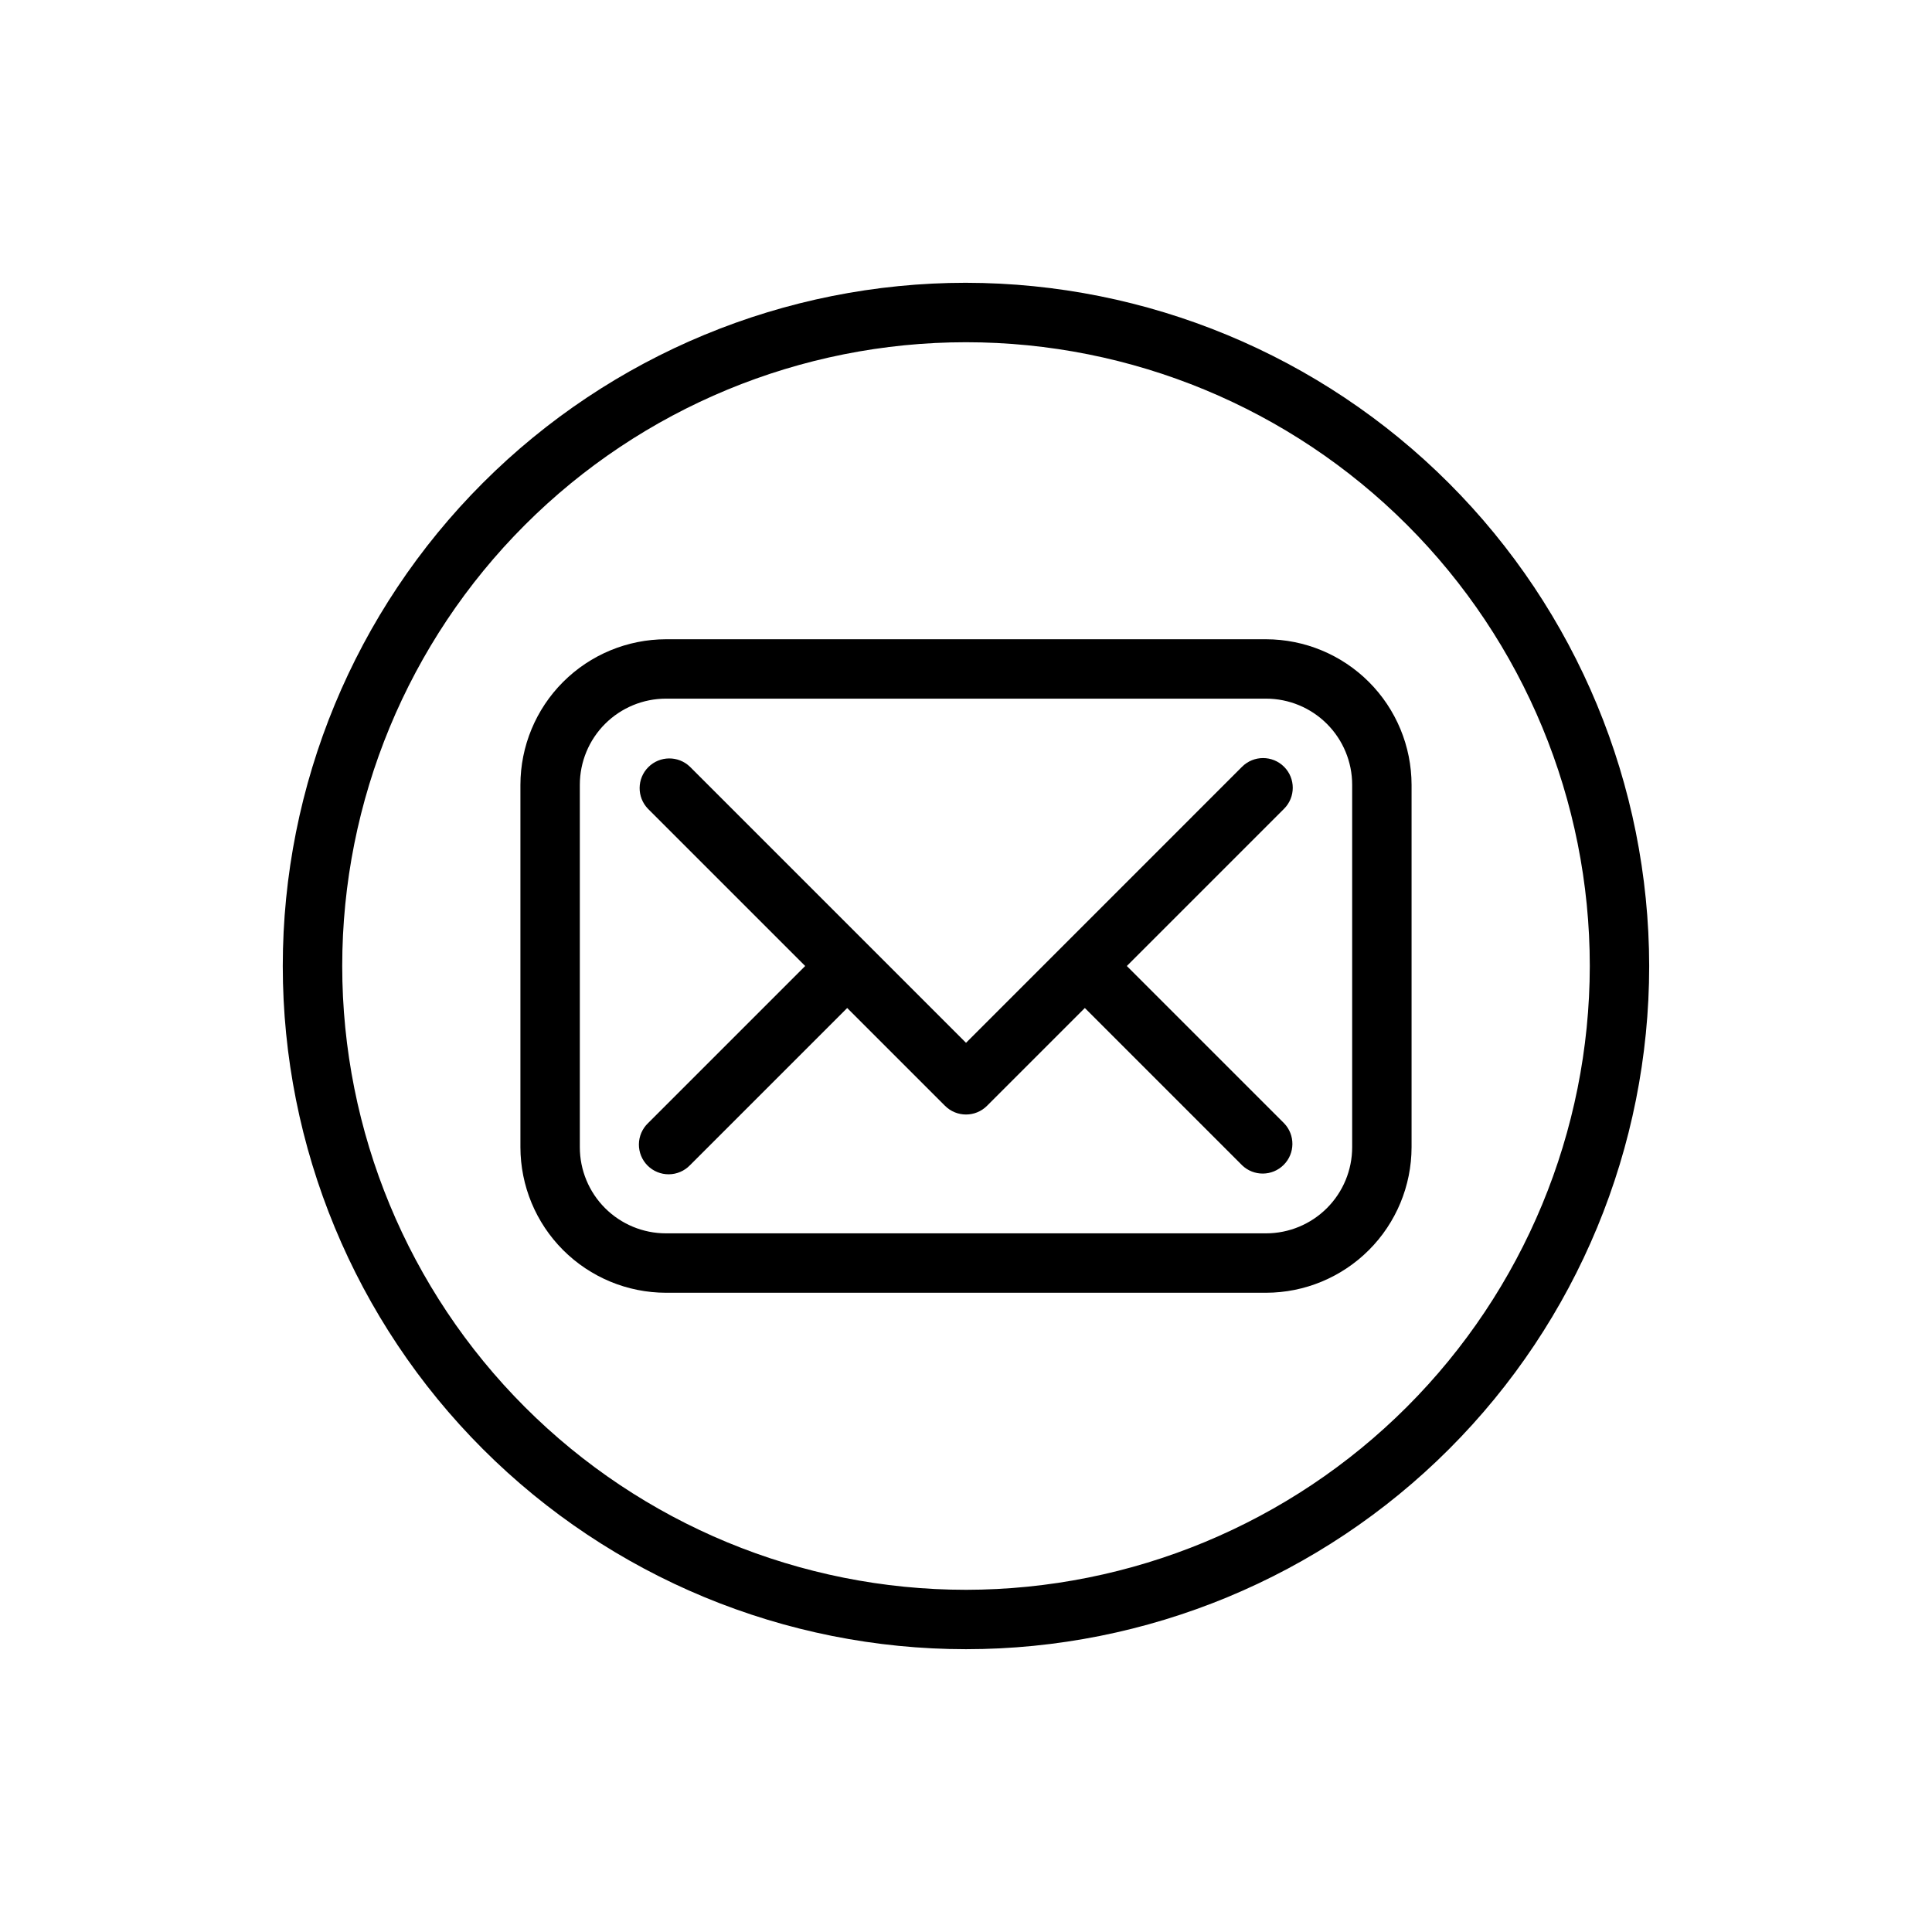
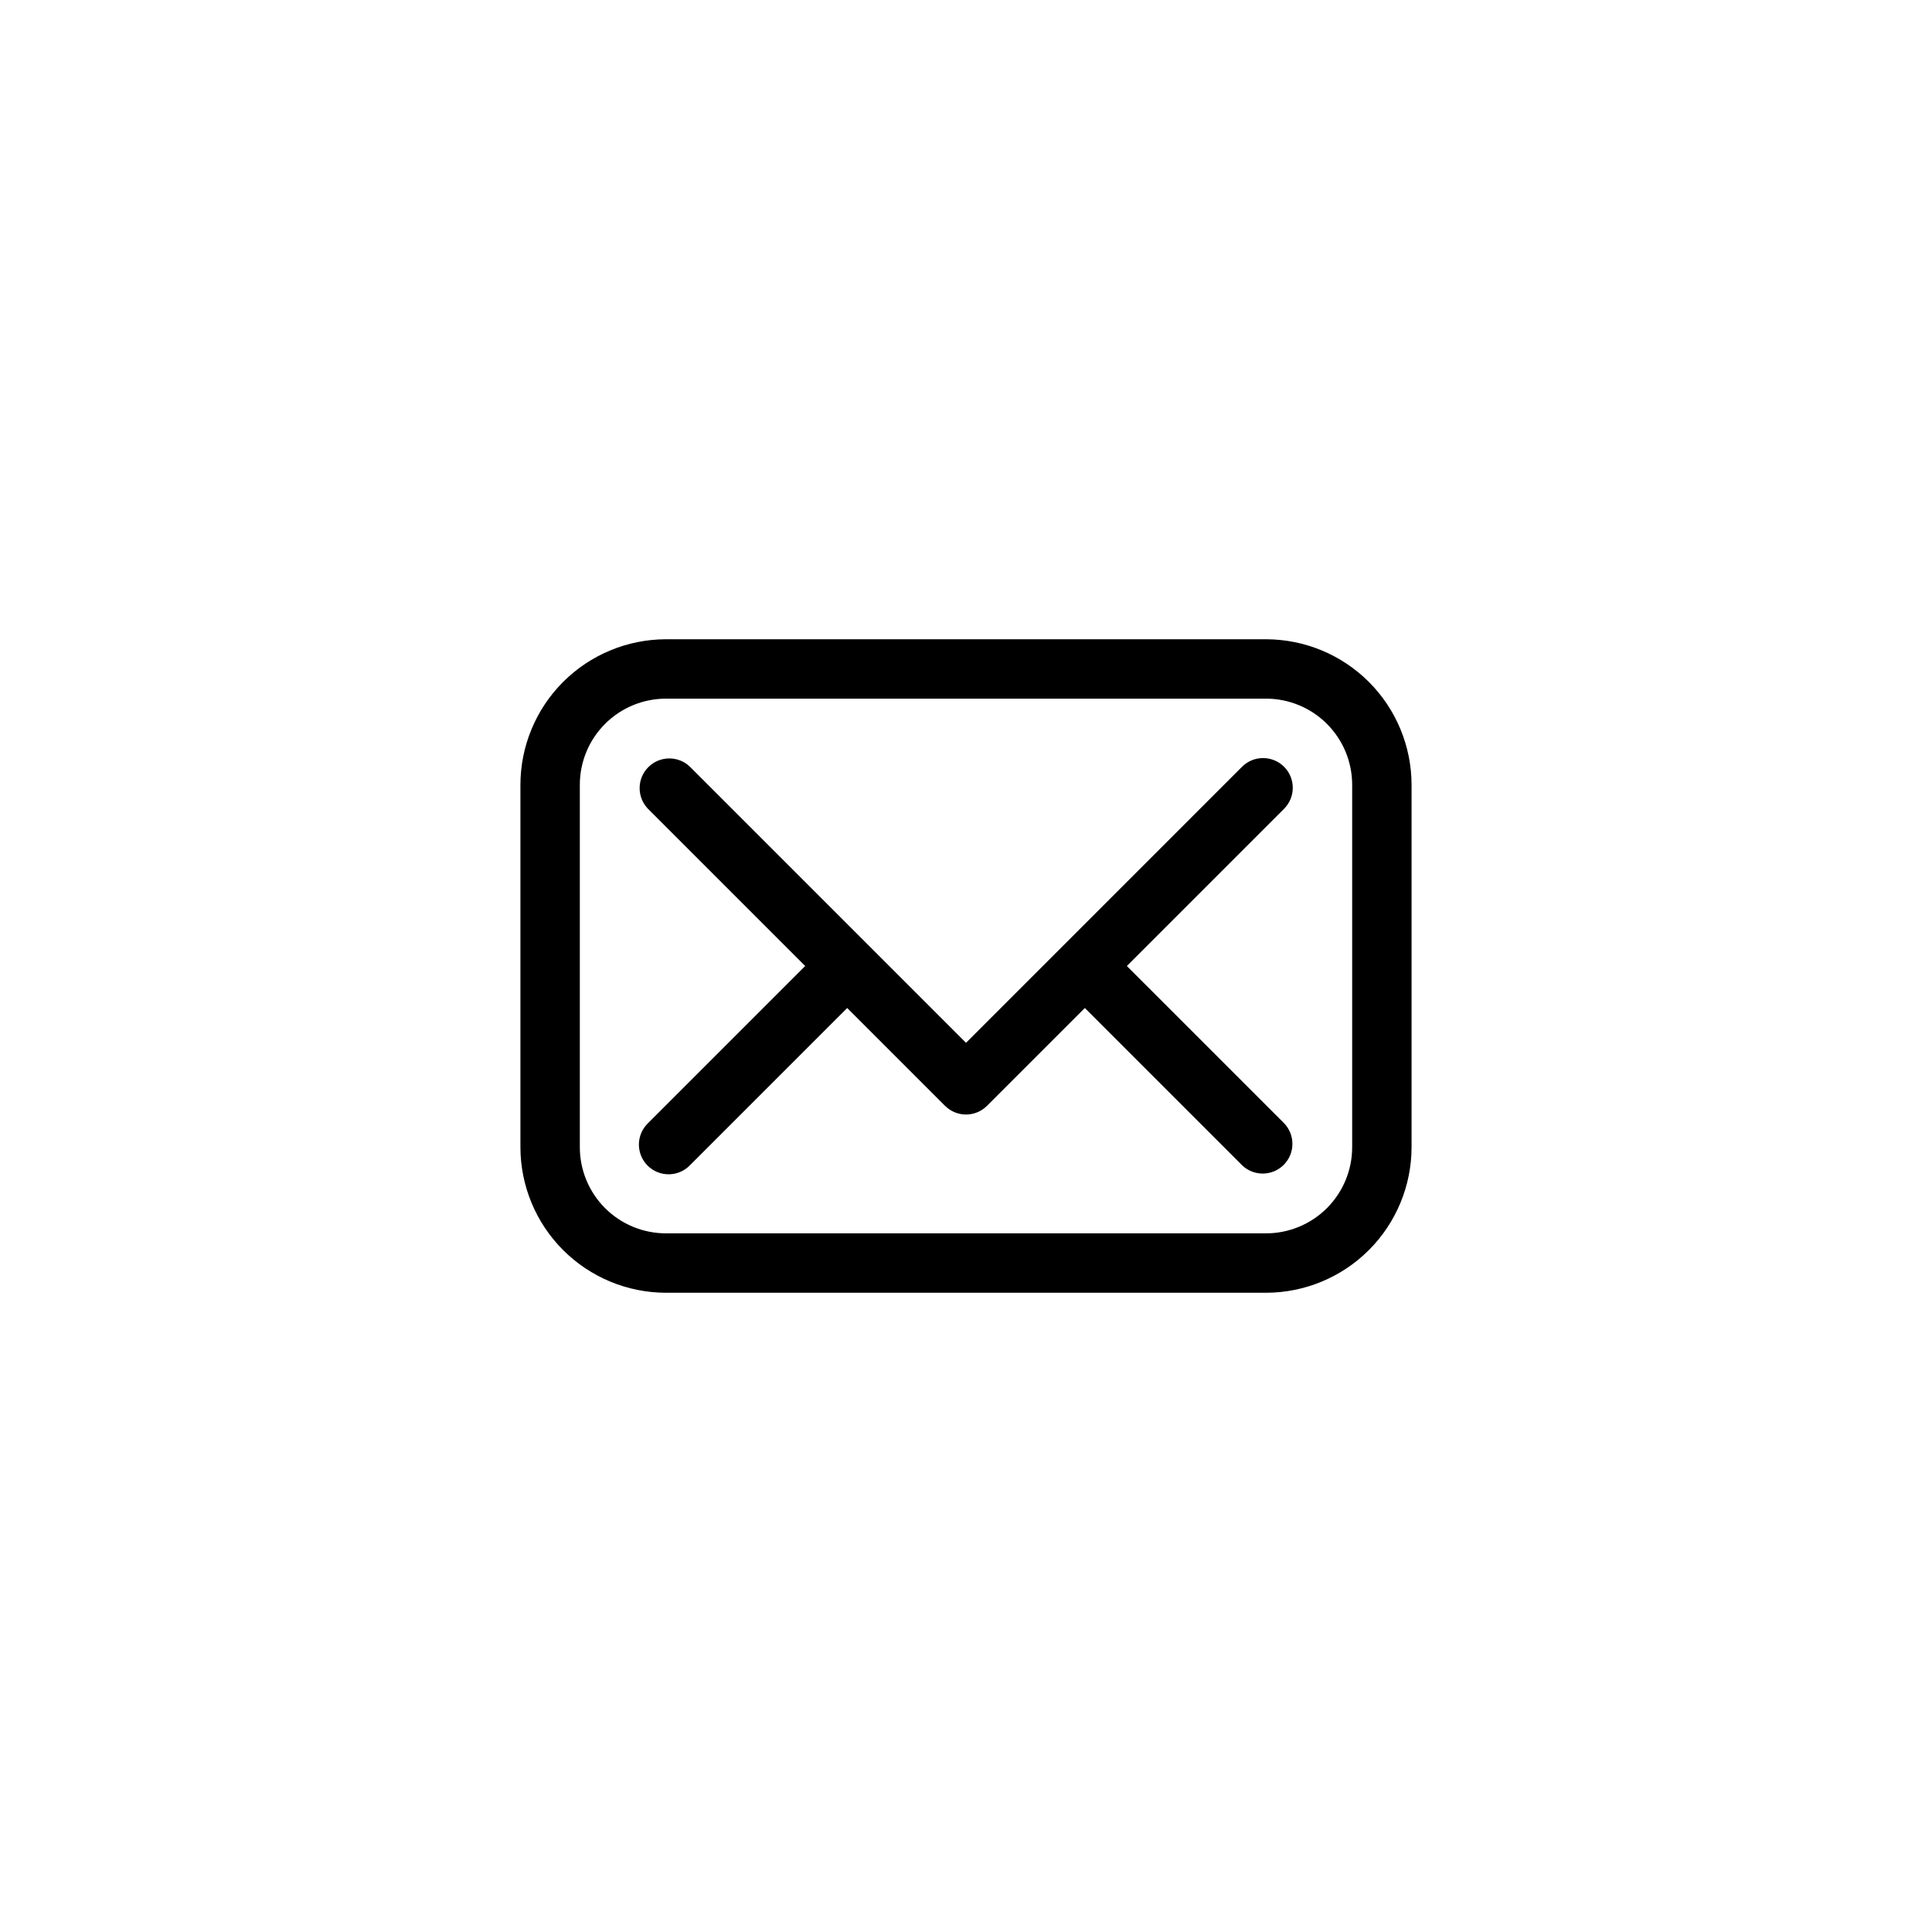
<svg xmlns="http://www.w3.org/2000/svg" fill="#000000" width="800px" height="800px" version="1.1" viewBox="144 144 512 512">
  <g>
    <path d="m479.51 313.41h-159.02c-10.227 0.016-20.031 4.082-27.262 11.312s-11.297 17.035-11.312 27.262v96.039c0.016 10.223 4.082 20.027 11.312 27.258 7.231 7.231 17.035 11.301 27.262 11.312h159.02c10.223-0.012 20.027-4.082 27.258-11.312 7.231-7.231 11.297-17.035 11.312-27.258v-96.039c-0.016-10.227-4.082-20.031-11.312-27.262s-17.035-11.297-27.258-11.312zm22.828 134.61c0 6.055-2.406 11.859-6.688 16.141s-10.09 6.688-16.141 6.688h-159.02c-6.055 0-11.863-2.406-16.145-6.688s-6.684-10.086-6.684-16.141v-96.039c0-6.055 2.402-11.863 6.684-16.145s10.09-6.688 16.145-6.688h159.02c6.051 0 11.859 2.406 16.141 6.688s6.688 10.09 6.688 16.145z" />
-     <path d="m484.29 347.2c-3.074-3.07-8.059-3.07-11.133 0l-73.152 73.156-73.156-73.156c-3.09-2.981-8-2.938-11.035 0.098s-3.078 7.945-0.098 11.035l41.668 41.668-41.668 41.668v-0.004c-1.516 1.469-2.383 3.484-2.402 5.594-0.016 2.113 0.812 4.144 2.305 5.637 1.496 1.492 3.523 2.324 5.637 2.305s4.125-0.883 5.594-2.402l41.668-41.668 25.922 25.922c3.074 3.074 8.055 3.074 11.129 0l25.926-25.922 41.668 41.668h-0.004c3.09 2.984 8 2.941 11.035-0.098 3.039-3.035 3.078-7.945 0.098-11.035l-41.668-41.664 41.668-41.668c3.07-3.074 3.07-8.059 0-11.133z" />
-     <path d="m400 218.94c-48.02 0-94.074 19.074-128.03 53.031-33.957 33.953-53.031 80.008-53.031 128.03s19.074 94.07 53.031 128.02c33.953 33.957 80.008 53.031 128.03 53.031s94.07-19.074 128.02-53.031c33.957-33.953 53.031-80.004 53.031-128.02-0.055-48.004-19.148-94.023-53.09-127.97-33.941-33.941-79.965-53.035-127.96-53.09zm0 346.37v0.004c-43.844 0-85.895-17.418-116.89-48.422-31.004-31-48.418-73.047-48.418-116.89s17.414-85.895 48.418-116.89c31-31.004 73.051-48.418 116.89-48.418s85.891 17.414 116.89 48.418c31.004 31 48.422 73.051 48.422 116.89-0.051 43.828-17.48 85.848-48.473 116.84-30.992 30.992-73.012 48.422-116.84 48.473z" />
+     <path d="m484.29 347.2c-3.074-3.07-8.059-3.07-11.133 0l-73.152 73.156-73.156-73.156c-3.09-2.981-8-2.938-11.035 0.098s-3.078 7.945-0.098 11.035l41.668 41.668-41.668 41.668v-0.004c-1.516 1.469-2.383 3.484-2.402 5.594-0.016 2.113 0.812 4.144 2.305 5.637 1.496 1.492 3.523 2.324 5.637 2.305s4.125-0.883 5.594-2.402l41.668-41.668 25.922 25.922c3.074 3.074 8.055 3.074 11.129 0l25.926-25.922 41.668 41.668c3.09 2.984 8 2.941 11.035-0.098 3.039-3.035 3.078-7.945 0.098-11.035l-41.668-41.664 41.668-41.668c3.07-3.074 3.07-8.059 0-11.133z" />
  </g>
</svg>